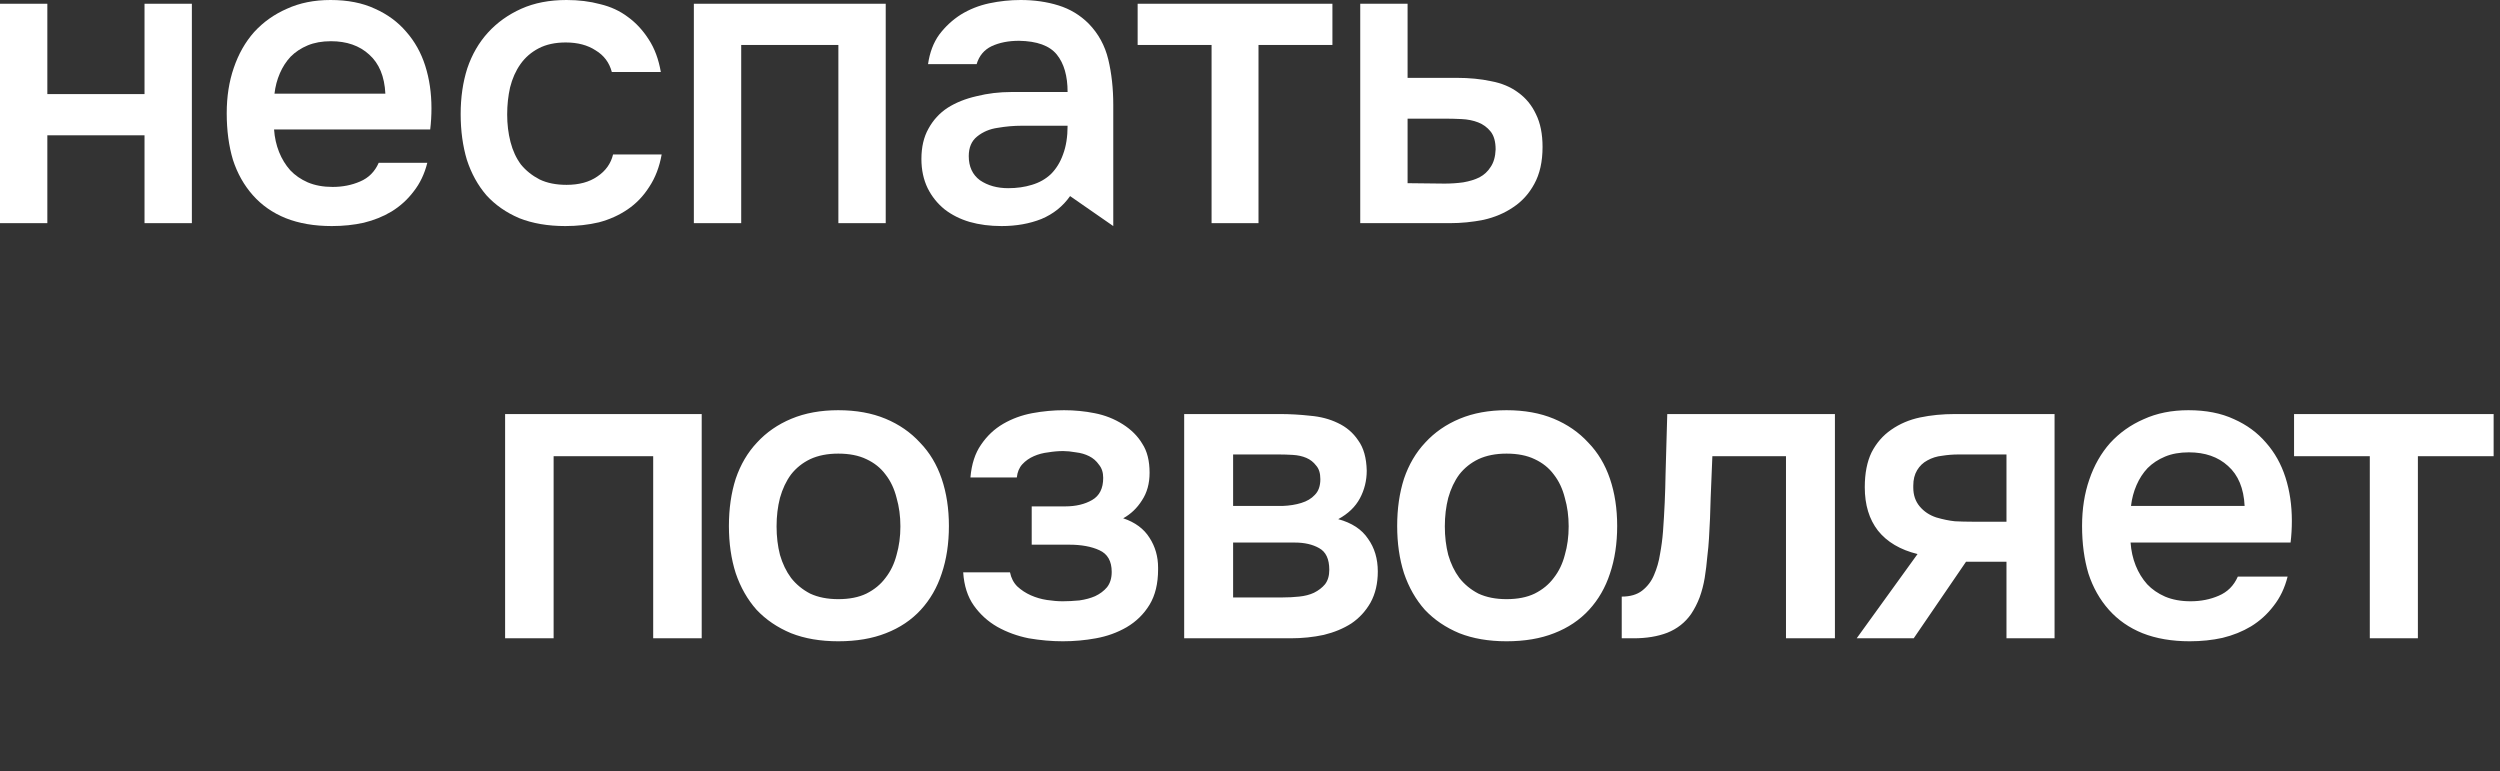
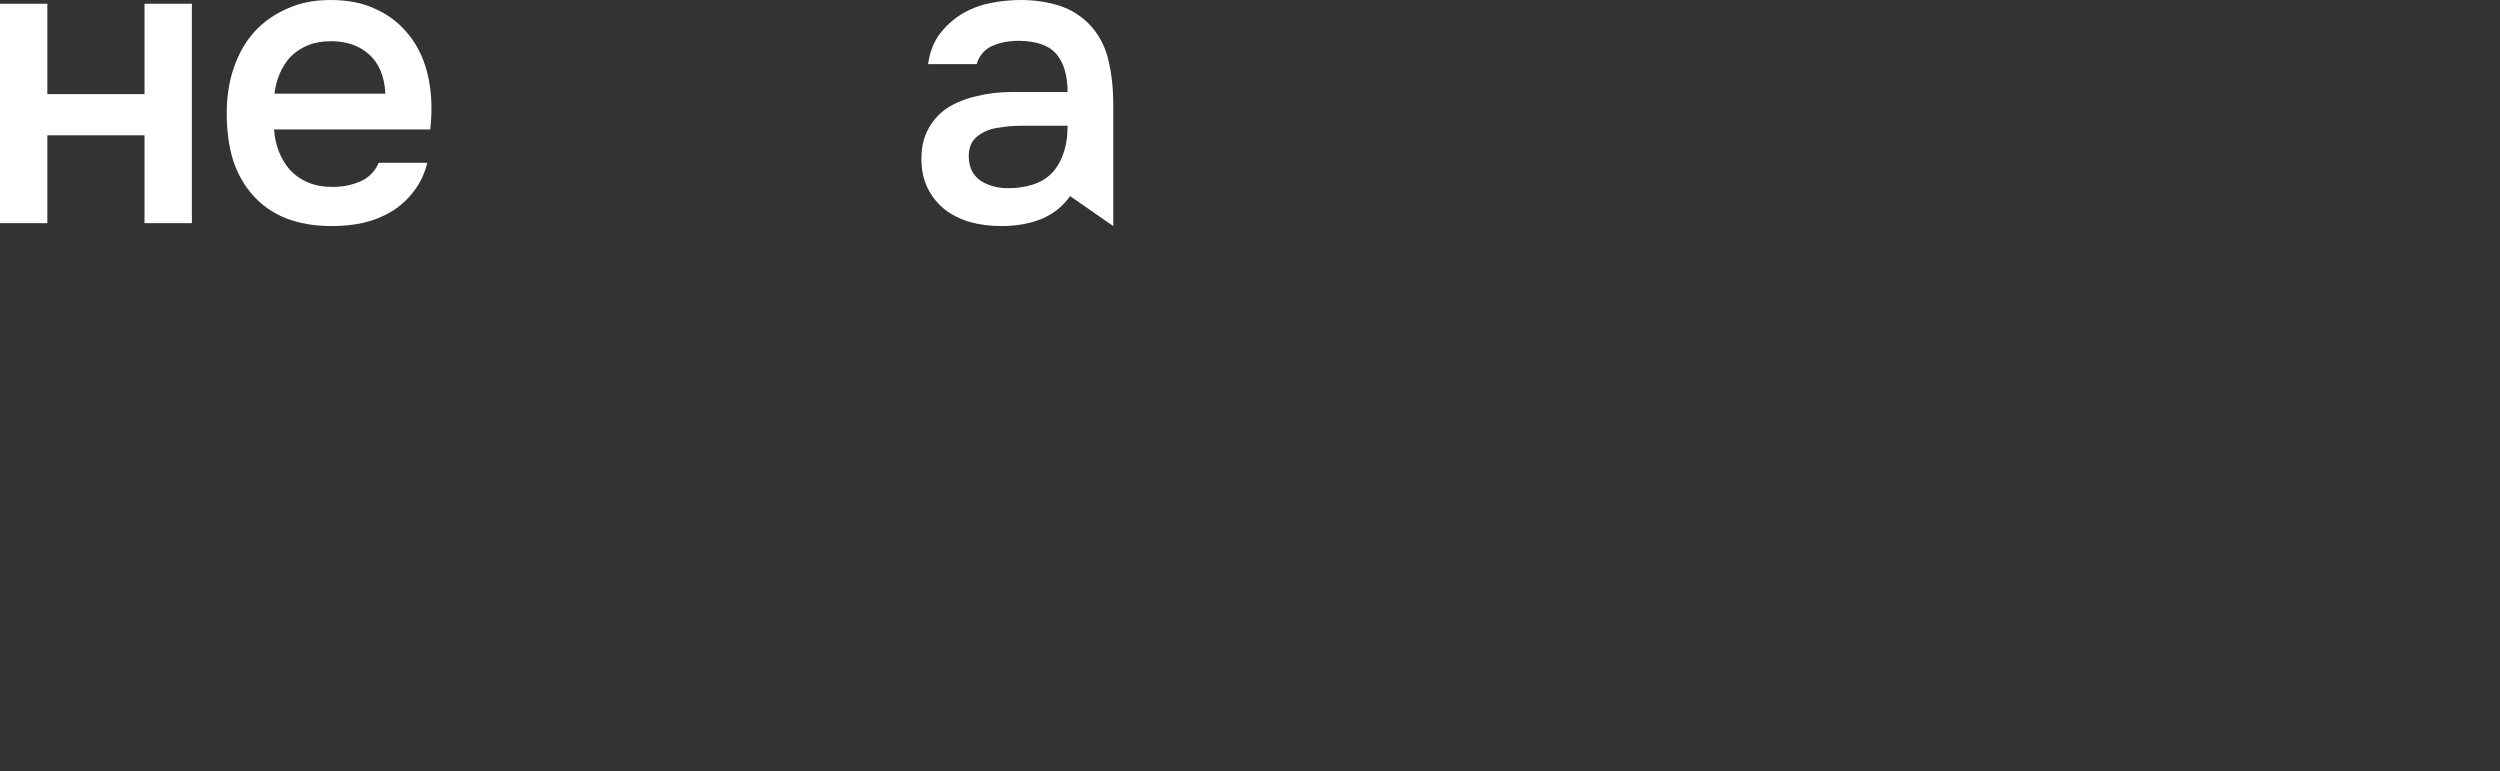
<svg xmlns="http://www.w3.org/2000/svg" width="376" height="116" viewBox="0 0 376 116" fill="none">
  <rect x="0" y="0" width="376" height="116" fill="#333333" stroke="none" />
  <path d="M0 33.562V0.564H7.12V14.151H21.736V0.564H28.856V33.562H21.736V20.35H7.12V33.562H0Z" fill="white" />
  <path d="M41.219 19.473C41.303 20.684 41.553 21.811 41.969 22.855C42.385 23.898 42.947 24.817 43.655 25.61C44.363 26.361 45.238 26.966 46.279 27.425C47.361 27.885 48.611 28.114 50.026 28.114C51.525 28.114 52.899 27.843 54.149 27.3C55.44 26.758 56.376 25.818 56.959 24.483H64.267C63.851 26.152 63.164 27.592 62.206 28.803C61.29 30.014 60.186 31.015 58.896 31.808C57.646 32.56 56.251 33.123 54.711 33.499C53.212 33.833 51.609 34 49.901 34C47.278 34 44.967 33.603 42.968 32.81C41.011 32.017 39.367 30.869 38.034 29.366C36.702 27.864 35.702 26.09 35.036 24.044C34.411 21.957 34.099 19.619 34.099 17.031C34.099 14.527 34.453 12.252 35.161 10.206C35.869 8.119 36.889 6.324 38.221 4.821C39.596 3.319 41.24 2.15 43.156 1.315C45.071 0.438 47.257 0 49.714 0C52.296 0 54.523 0.438 56.397 1.315C58.271 2.15 59.833 3.298 61.082 4.759C62.373 6.22 63.33 7.931 63.955 9.893C64.579 11.855 64.892 13.984 64.892 16.28C64.892 17.365 64.829 18.43 64.704 19.473H41.219ZM57.959 14.088C57.834 11.5 57.022 9.538 55.523 8.203C54.065 6.867 52.15 6.199 49.776 6.199C48.444 6.199 47.278 6.408 46.279 6.825C45.279 7.242 44.426 7.806 43.718 8.516C43.052 9.225 42.51 10.06 42.094 11.02C41.678 11.98 41.407 13.003 41.282 14.088H57.959Z" fill="white" />
-   <path d="M85.023 34C82.4 34 80.089 33.603 78.09 32.81C76.133 31.975 74.489 30.828 73.156 29.366C71.865 27.864 70.887 26.09 70.22 24.044C69.596 21.957 69.284 19.661 69.284 17.157C69.284 14.652 69.617 12.356 70.283 10.269C70.991 8.182 72.032 6.387 73.406 4.884C74.78 3.381 76.446 2.192 78.403 1.315C80.36 0.438 82.629 0 85.211 0C87.043 0 88.729 0.209 90.27 0.626C91.852 1.002 93.247 1.649 94.455 2.567C95.662 3.444 96.703 4.571 97.578 5.948C98.452 7.284 99.056 8.912 99.389 10.832H92.019C91.644 9.413 90.832 8.328 89.583 7.576C88.375 6.783 86.876 6.387 85.086 6.387C83.504 6.387 82.15 6.679 81.026 7.263C79.902 7.848 78.986 8.641 78.278 9.643C77.57 10.645 77.049 11.813 76.716 13.149C76.425 14.443 76.279 15.8 76.279 17.219C76.279 18.68 76.446 20.058 76.779 21.352C77.112 22.646 77.632 23.773 78.34 24.733C79.09 25.651 80.027 26.403 81.151 26.987C82.275 27.53 83.628 27.801 85.211 27.801C87.085 27.801 88.625 27.384 89.833 26.549C91.082 25.714 91.873 24.608 92.206 23.23H99.514C99.181 25.109 98.556 26.737 97.64 28.114C96.766 29.492 95.683 30.619 94.392 31.495C93.102 32.372 91.665 33.019 90.083 33.437C88.5 33.812 86.814 34 85.023 34Z" fill="white" />
-   <path d="M104.356 33.562V0.564H118.784H133.212V33.562H126.092V6.762H111.477V33.562H104.356Z" fill="white" />
  <path d="M160.941 29.492C159.858 31.036 158.421 32.184 156.631 32.935C154.84 33.645 152.842 34 150.635 34C148.886 34 147.283 33.791 145.825 33.374C144.41 32.956 143.16 32.33 142.078 31.495C140.995 30.619 140.142 29.554 139.517 28.302C138.892 27.008 138.58 25.547 138.58 23.919C138.58 22.124 138.934 20.6 139.642 19.348C140.35 18.054 141.308 17.01 142.515 16.217C143.764 15.424 145.222 14.84 146.887 14.464C148.553 14.047 150.302 13.838 152.134 13.838H160.566C160.566 11.417 160.025 9.538 158.942 8.203C157.859 6.867 155.965 6.178 153.258 6.136C151.676 6.136 150.302 6.408 149.136 6.95C148.012 7.493 147.262 8.39 146.887 9.643H139.579C139.829 7.889 140.391 6.408 141.266 5.197C142.182 3.986 143.265 2.985 144.514 2.192C145.805 1.398 147.22 0.835 148.761 0.501C150.343 0.167 151.926 0 153.508 0C155.548 0 157.443 0.271 159.192 0.814C160.941 1.357 162.461 2.275 163.751 3.569C165.209 5.072 166.187 6.867 166.687 8.954C167.187 11.041 167.436 13.316 167.436 15.779V34L160.941 29.492ZM160.566 18.91H153.695C152.488 18.91 151.28 19.014 150.073 19.223C148.865 19.39 147.824 19.828 146.95 20.538C146.117 21.206 145.701 22.187 145.701 23.481C145.701 25.067 146.263 26.277 147.387 27.112C148.553 27.905 149.969 28.302 151.634 28.302C152.925 28.302 154.112 28.135 155.194 27.801C156.319 27.467 157.276 26.924 158.068 26.173C158.859 25.38 159.462 24.399 159.879 23.23C160.337 22.02 160.566 20.579 160.566 18.91Z" fill="white" />
-   <path d="M200.396 0.564V6.762H189.278V33.562H182.22V6.762H171.102V0.564H200.396Z" fill="white" />
-   <path d="M204.58 0.564H211.701V11.709H219.071C220.986 11.709 222.714 11.876 224.255 12.21C225.837 12.502 227.191 13.066 228.315 13.901C229.481 14.735 230.376 15.821 231.001 17.157C231.667 18.492 232 20.141 232 22.103C232 24.316 231.584 26.173 230.751 27.676C229.96 29.137 228.898 30.306 227.565 31.182C226.275 32.059 224.796 32.685 223.131 33.061C221.465 33.395 219.779 33.562 218.071 33.562H204.58V0.564ZM217.26 27.613C218.217 27.613 219.154 27.551 220.07 27.425C221.028 27.258 221.84 27.008 222.506 26.674C223.214 26.298 223.776 25.777 224.193 25.109C224.651 24.441 224.9 23.564 224.942 22.479C224.942 21.31 224.692 20.413 224.193 19.786C223.693 19.16 223.068 18.701 222.319 18.409C221.569 18.117 220.736 17.95 219.82 17.908C218.946 17.866 218.134 17.845 217.384 17.845H211.701V27.551L217.26 27.613Z" fill="white" />
-   <path d="M75.968 96V62.272H105.536V96H98.24V68.608H83.264V96H75.968ZM126.076 61.696C128.764 61.696 131.132 62.123 133.18 62.976C135.228 63.829 136.956 65.024 138.364 66.56C139.815 68.053 140.903 69.867 141.628 72C142.353 74.133 142.716 76.501 142.716 79.104C142.716 81.749 142.353 84.139 141.628 86.272C140.945 88.363 139.9 90.176 138.492 91.712C137.084 93.248 135.335 94.421 133.244 95.232C131.196 96.043 128.807 96.448 126.076 96.448C123.388 96.448 121.02 96.043 118.972 95.232C116.924 94.379 115.196 93.205 113.788 91.712C112.423 90.176 111.377 88.341 110.652 86.208C109.969 84.075 109.628 81.707 109.628 79.104C109.628 76.501 109.969 74.133 110.652 72C111.377 69.867 112.444 68.053 113.852 66.56C115.26 65.024 116.988 63.829 119.036 62.976C121.084 62.123 123.431 61.696 126.076 61.696ZM126.076 90.112C127.74 90.112 129.148 89.835 130.3 89.28C131.495 88.683 132.455 87.893 133.18 86.912C133.948 85.931 134.503 84.779 134.844 83.456C135.228 82.133 135.42 80.704 135.42 79.168C135.42 77.632 135.228 76.203 134.844 74.88C134.503 73.515 133.948 72.341 133.18 71.36C132.455 70.379 131.495 69.611 130.3 69.056C129.148 68.501 127.74 68.224 126.076 68.224C124.455 68.224 123.047 68.501 121.852 69.056C120.7 69.611 119.74 70.379 118.972 71.36C118.247 72.341 117.692 73.515 117.308 74.88C116.967 76.203 116.796 77.632 116.796 79.168C116.796 80.704 116.967 82.133 117.308 83.456C117.692 84.779 118.247 85.931 118.972 86.912C119.74 87.893 120.7 88.683 121.852 89.28C123.047 89.835 124.455 90.112 126.076 90.112ZM168.929 77.952C170.721 78.549 172.044 79.531 172.897 80.896C173.751 82.219 174.177 83.712 174.177 85.376C174.177 85.461 174.177 85.547 174.177 85.632C174.177 87.765 173.751 89.536 172.897 90.944C172.044 92.352 170.892 93.483 169.441 94.336C168.033 95.147 166.497 95.701 164.833 96C163.212 96.299 161.548 96.448 159.841 96.448C158.177 96.448 156.471 96.299 154.721 96C153.015 95.659 151.436 95.083 149.985 94.272C148.577 93.461 147.404 92.395 146.465 91.072C145.527 89.749 144.993 88.085 144.865 86.08H151.905C152.076 86.933 152.439 87.637 152.993 88.192C153.591 88.747 154.273 89.195 155.041 89.536C155.809 89.877 156.62 90.112 157.473 90.24C158.327 90.368 159.116 90.432 159.841 90.432C160.609 90.432 161.441 90.389 162.337 90.304C163.233 90.176 164.023 89.963 164.705 89.664C165.431 89.323 166.028 88.875 166.497 88.32C166.967 87.723 167.201 86.955 167.201 86.016C167.201 84.395 166.583 83.307 165.345 82.752C164.151 82.197 162.636 81.92 160.801 81.92H155.169V76.16H160.225C161.804 76.16 163.148 75.84 164.257 75.2C165.367 74.56 165.921 73.451 165.921 71.872C165.921 71.061 165.708 70.4 165.281 69.888C164.897 69.333 164.407 68.907 163.809 68.608C163.212 68.309 162.551 68.117 161.825 68.032C161.1 67.904 160.46 67.84 159.905 67.84C159.18 67.84 158.433 67.904 157.665 68.032C156.897 68.117 156.172 68.309 155.489 68.608C154.807 68.907 154.231 69.312 153.761 69.824C153.292 70.336 153.015 70.997 152.929 71.808H145.953C146.124 69.803 146.657 68.16 147.553 66.88C148.449 65.557 149.559 64.512 150.881 63.744C152.204 62.976 153.655 62.443 155.233 62.144C156.855 61.845 158.455 61.696 160.033 61.696C161.612 61.696 163.148 61.845 164.641 62.144C166.177 62.443 167.585 62.997 168.865 63.808C170.145 64.619 171.127 65.6 171.809 66.752C172.535 67.861 172.897 69.312 172.897 71.104C172.897 72.725 172.513 74.112 171.745 75.264C171.02 76.416 170.081 77.312 168.929 77.952ZM178.1 62.272H192.5C193.994 62.272 195.509 62.357 197.045 62.528C198.581 62.656 199.967 63.019 201.205 63.616C202.485 64.213 203.509 65.088 204.277 66.24C205.087 67.349 205.514 68.864 205.557 70.784C205.557 72.277 205.215 73.664 204.533 74.944C203.85 76.224 202.762 77.269 201.269 78.08C203.317 78.635 204.81 79.616 205.749 81.024C206.73 82.389 207.221 84.032 207.221 85.952C207.221 87.744 206.858 89.301 206.132 90.624C205.407 91.904 204.447 92.949 203.253 93.76C202.058 94.528 200.671 95.104 199.093 95.488C197.514 95.829 195.85 96 194.101 96H178.1V62.272ZM185.46 68.352V76.096H189.877C190.858 76.096 191.861 76.096 192.885 76.096C193.951 76.053 194.89 75.904 195.701 75.648C196.554 75.392 197.237 74.987 197.749 74.432C198.303 73.877 198.581 73.088 198.581 72.064C198.581 71.168 198.367 70.485 197.941 70.016C197.557 69.504 197.066 69.12 196.469 68.864C195.871 68.608 195.189 68.459 194.42 68.416C193.695 68.373 193.013 68.352 192.373 68.352H185.46ZM192.885 89.856C193.738 89.856 194.57 89.813 195.381 89.728C196.234 89.643 196.981 89.451 197.621 89.152C198.303 88.811 198.858 88.384 199.285 87.872C199.711 87.317 199.925 86.592 199.925 85.696C199.925 84.075 199.413 82.987 198.389 82.432C197.407 81.877 196.191 81.6 194.741 81.6H185.46V89.856H192.885ZM226.583 61.696C229.271 61.696 231.639 62.123 233.687 62.976C235.735 63.829 237.463 65.024 238.871 66.56C240.322 68.053 241.41 69.867 242.135 72C242.861 74.133 243.223 76.501 243.223 79.104C243.223 81.749 242.861 84.139 242.135 86.272C241.453 88.363 240.407 90.176 238.999 91.712C237.591 93.248 235.842 94.421 233.751 95.232C231.703 96.043 229.314 96.448 226.583 96.448C223.895 96.448 221.527 96.043 219.479 95.232C217.431 94.379 215.703 93.205 214.295 91.712C212.93 90.176 211.885 88.341 211.159 86.208C210.477 84.075 210.135 81.707 210.135 79.104C210.135 76.501 210.477 74.133 211.159 72C211.885 69.867 212.951 68.053 214.359 66.56C215.767 65.024 217.495 63.829 219.543 62.976C221.591 62.123 223.938 61.696 226.583 61.696ZM226.583 90.112C228.247 90.112 229.655 89.835 230.807 89.28C232.002 88.683 232.962 87.893 233.687 86.912C234.455 85.931 235.01 84.779 235.351 83.456C235.735 82.133 235.927 80.704 235.927 79.168C235.927 77.632 235.735 76.203 235.351 74.88C235.01 73.515 234.455 72.341 233.687 71.36C232.962 70.379 232.002 69.611 230.807 69.056C229.655 68.501 228.247 68.224 226.583 68.224C224.962 68.224 223.554 68.501 222.359 69.056C221.207 69.611 220.247 70.379 219.479 71.36C218.754 72.341 218.199 73.515 217.815 74.88C217.474 76.203 217.303 77.632 217.303 79.168C217.303 80.704 217.474 82.133 217.815 83.456C218.199 84.779 218.754 85.931 219.479 86.912C220.247 87.893 221.207 88.683 222.359 89.28C223.554 89.835 224.962 90.112 226.583 90.112ZM250.116 79.936C250.33 77.035 250.458 74.155 250.5 71.296C250.586 68.395 250.671 65.387 250.756 62.272H275.972V96H268.612V68.608H257.54C257.455 70.699 257.37 72.789 257.284 74.88C257.242 76.928 257.156 78.976 257.028 81.024C256.986 81.792 256.9 82.709 256.772 83.776C256.687 84.8 256.559 85.845 256.388 86.912C256.218 87.936 255.962 88.917 255.62 89.856C255.279 90.752 254.852 91.584 254.34 92.352C253.444 93.632 252.25 94.571 250.756 95.168C249.306 95.723 247.62 96 245.7 96H243.908V89.728C245.188 89.728 246.212 89.429 246.98 88.832C247.791 88.192 248.388 87.403 248.772 86.464C249.199 85.483 249.498 84.437 249.668 83.328C249.882 82.176 250.031 81.045 250.116 79.936ZM309.006 96H301.774V84.48H295.694L287.822 96H279.246L288.398 83.328C285.795 82.688 283.811 81.515 282.446 79.808C281.123 78.101 280.462 75.925 280.462 73.28C280.462 71.189 280.803 69.44 281.486 68.032C282.211 66.624 283.193 65.493 284.43 64.64C285.71 63.744 287.161 63.125 288.782 62.784C290.403 62.443 292.153 62.272 294.03 62.272H309.006V96ZM301.774 68.352H294.542C293.731 68.352 292.921 68.416 292.11 68.544C291.299 68.629 290.553 68.864 289.87 69.248C289.23 69.589 288.718 70.08 288.334 70.72C287.95 71.36 287.758 72.128 287.758 73.024C287.758 73.152 287.758 73.259 287.758 73.344C287.758 74.453 288.078 75.392 288.718 76.16C289.358 76.928 290.19 77.483 291.214 77.824C292.238 78.123 293.177 78.315 294.03 78.4C294.883 78.443 295.737 78.464 296.59 78.464H301.774V68.352ZM320.439 81.6C320.524 82.837 320.78 83.989 321.207 85.056C321.634 86.123 322.21 87.061 322.935 87.872C323.66 88.64 324.556 89.259 325.623 89.728C326.732 90.197 328.012 90.432 329.463 90.432C330.999 90.432 332.407 90.155 333.687 89.6C335.01 89.045 335.97 88.085 336.567 86.72H344.055C343.628 88.427 342.924 89.899 341.943 91.136C341.004 92.373 339.874 93.397 338.551 94.208C337.271 94.976 335.842 95.552 334.263 95.936C332.727 96.277 331.084 96.448 329.335 96.448C326.647 96.448 324.279 96.043 322.231 95.232C320.226 94.421 318.54 93.248 317.175 91.712C315.81 90.176 314.786 88.363 314.103 86.272C313.463 84.139 313.143 81.749 313.143 79.104C313.143 76.544 313.506 74.219 314.231 72.128C314.956 69.995 316.002 68.16 317.367 66.624C318.775 65.088 320.46 63.893 322.423 63.04C324.386 62.144 326.626 61.696 329.143 61.696C331.788 61.696 334.071 62.144 335.991 63.04C337.911 63.893 339.511 65.067 340.791 66.56C342.114 68.053 343.095 69.803 343.735 71.808C344.375 73.813 344.695 75.989 344.695 78.336C344.695 79.445 344.631 80.533 344.503 81.6H320.439ZM337.591 76.096C337.463 73.451 336.631 71.445 335.095 70.08C333.602 68.715 331.639 68.032 329.207 68.032C327.842 68.032 326.647 68.245 325.623 68.672C324.599 69.099 323.724 69.675 322.999 70.4C322.316 71.125 321.762 71.979 321.335 72.96C320.908 73.941 320.631 74.987 320.503 76.096H337.591ZM375.042 62.272V68.608H363.65V96H356.418V68.608H345.026V62.272H375.042Z" fill="white" />
</svg>